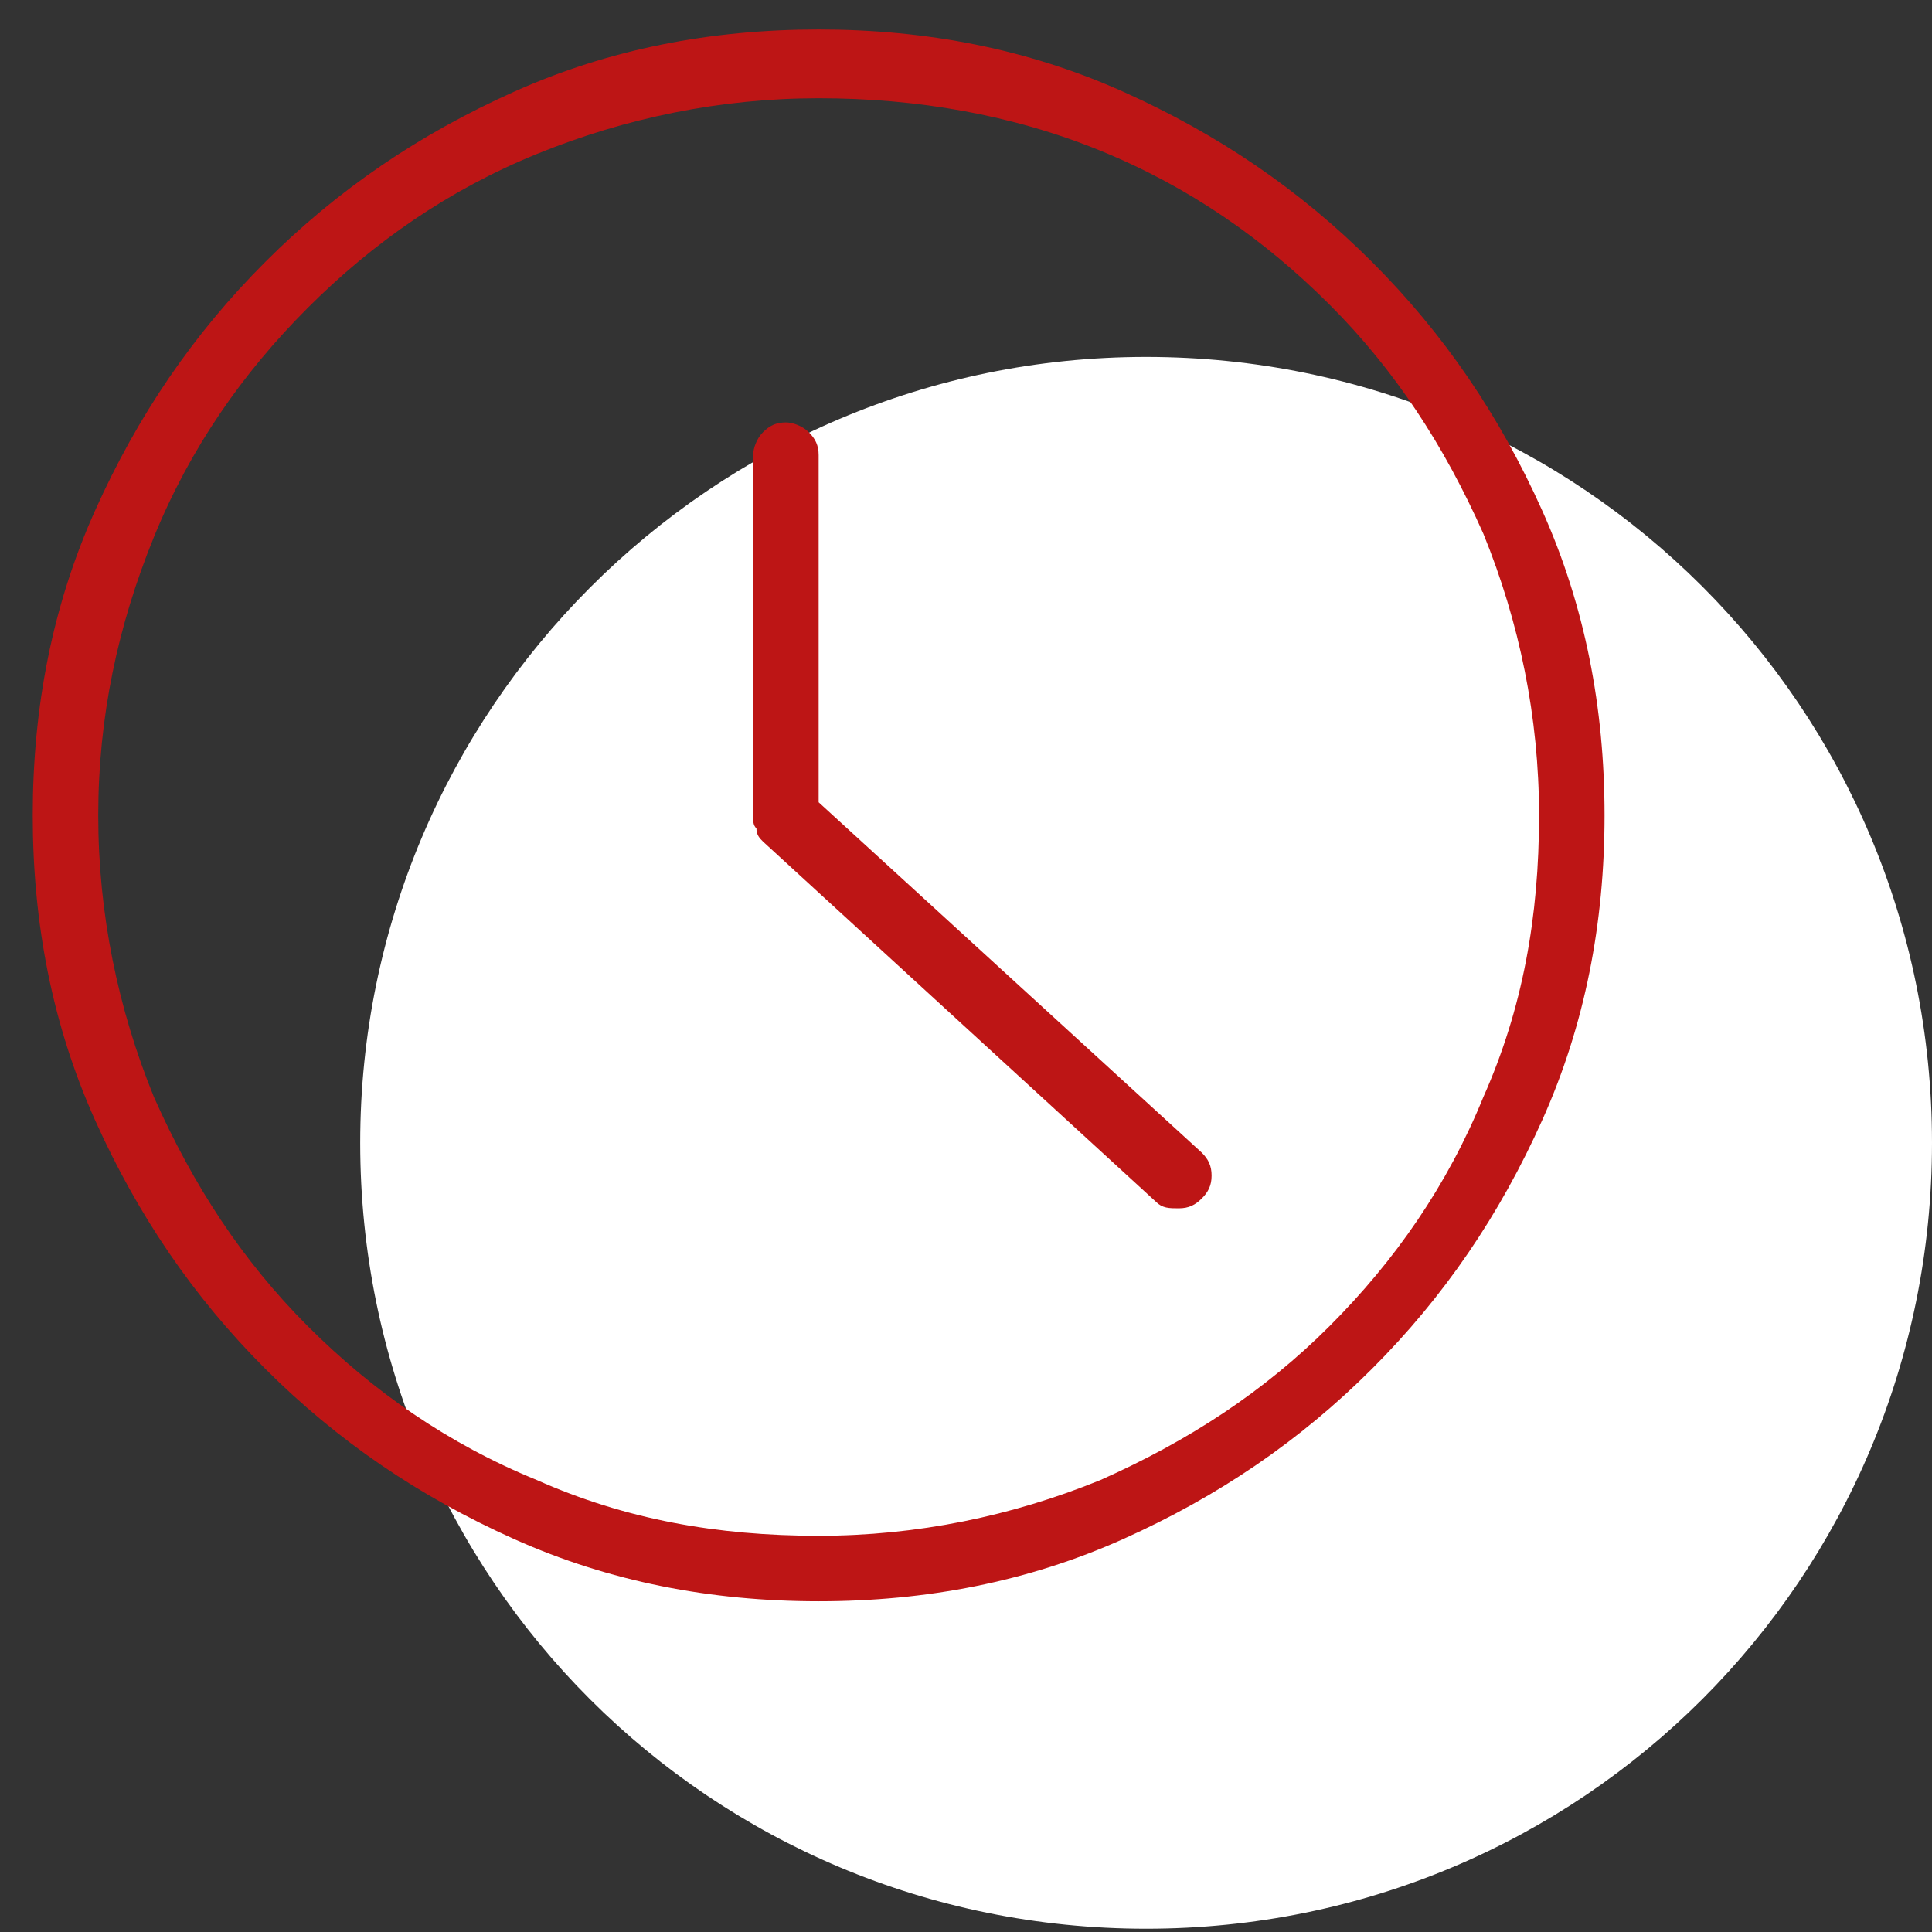
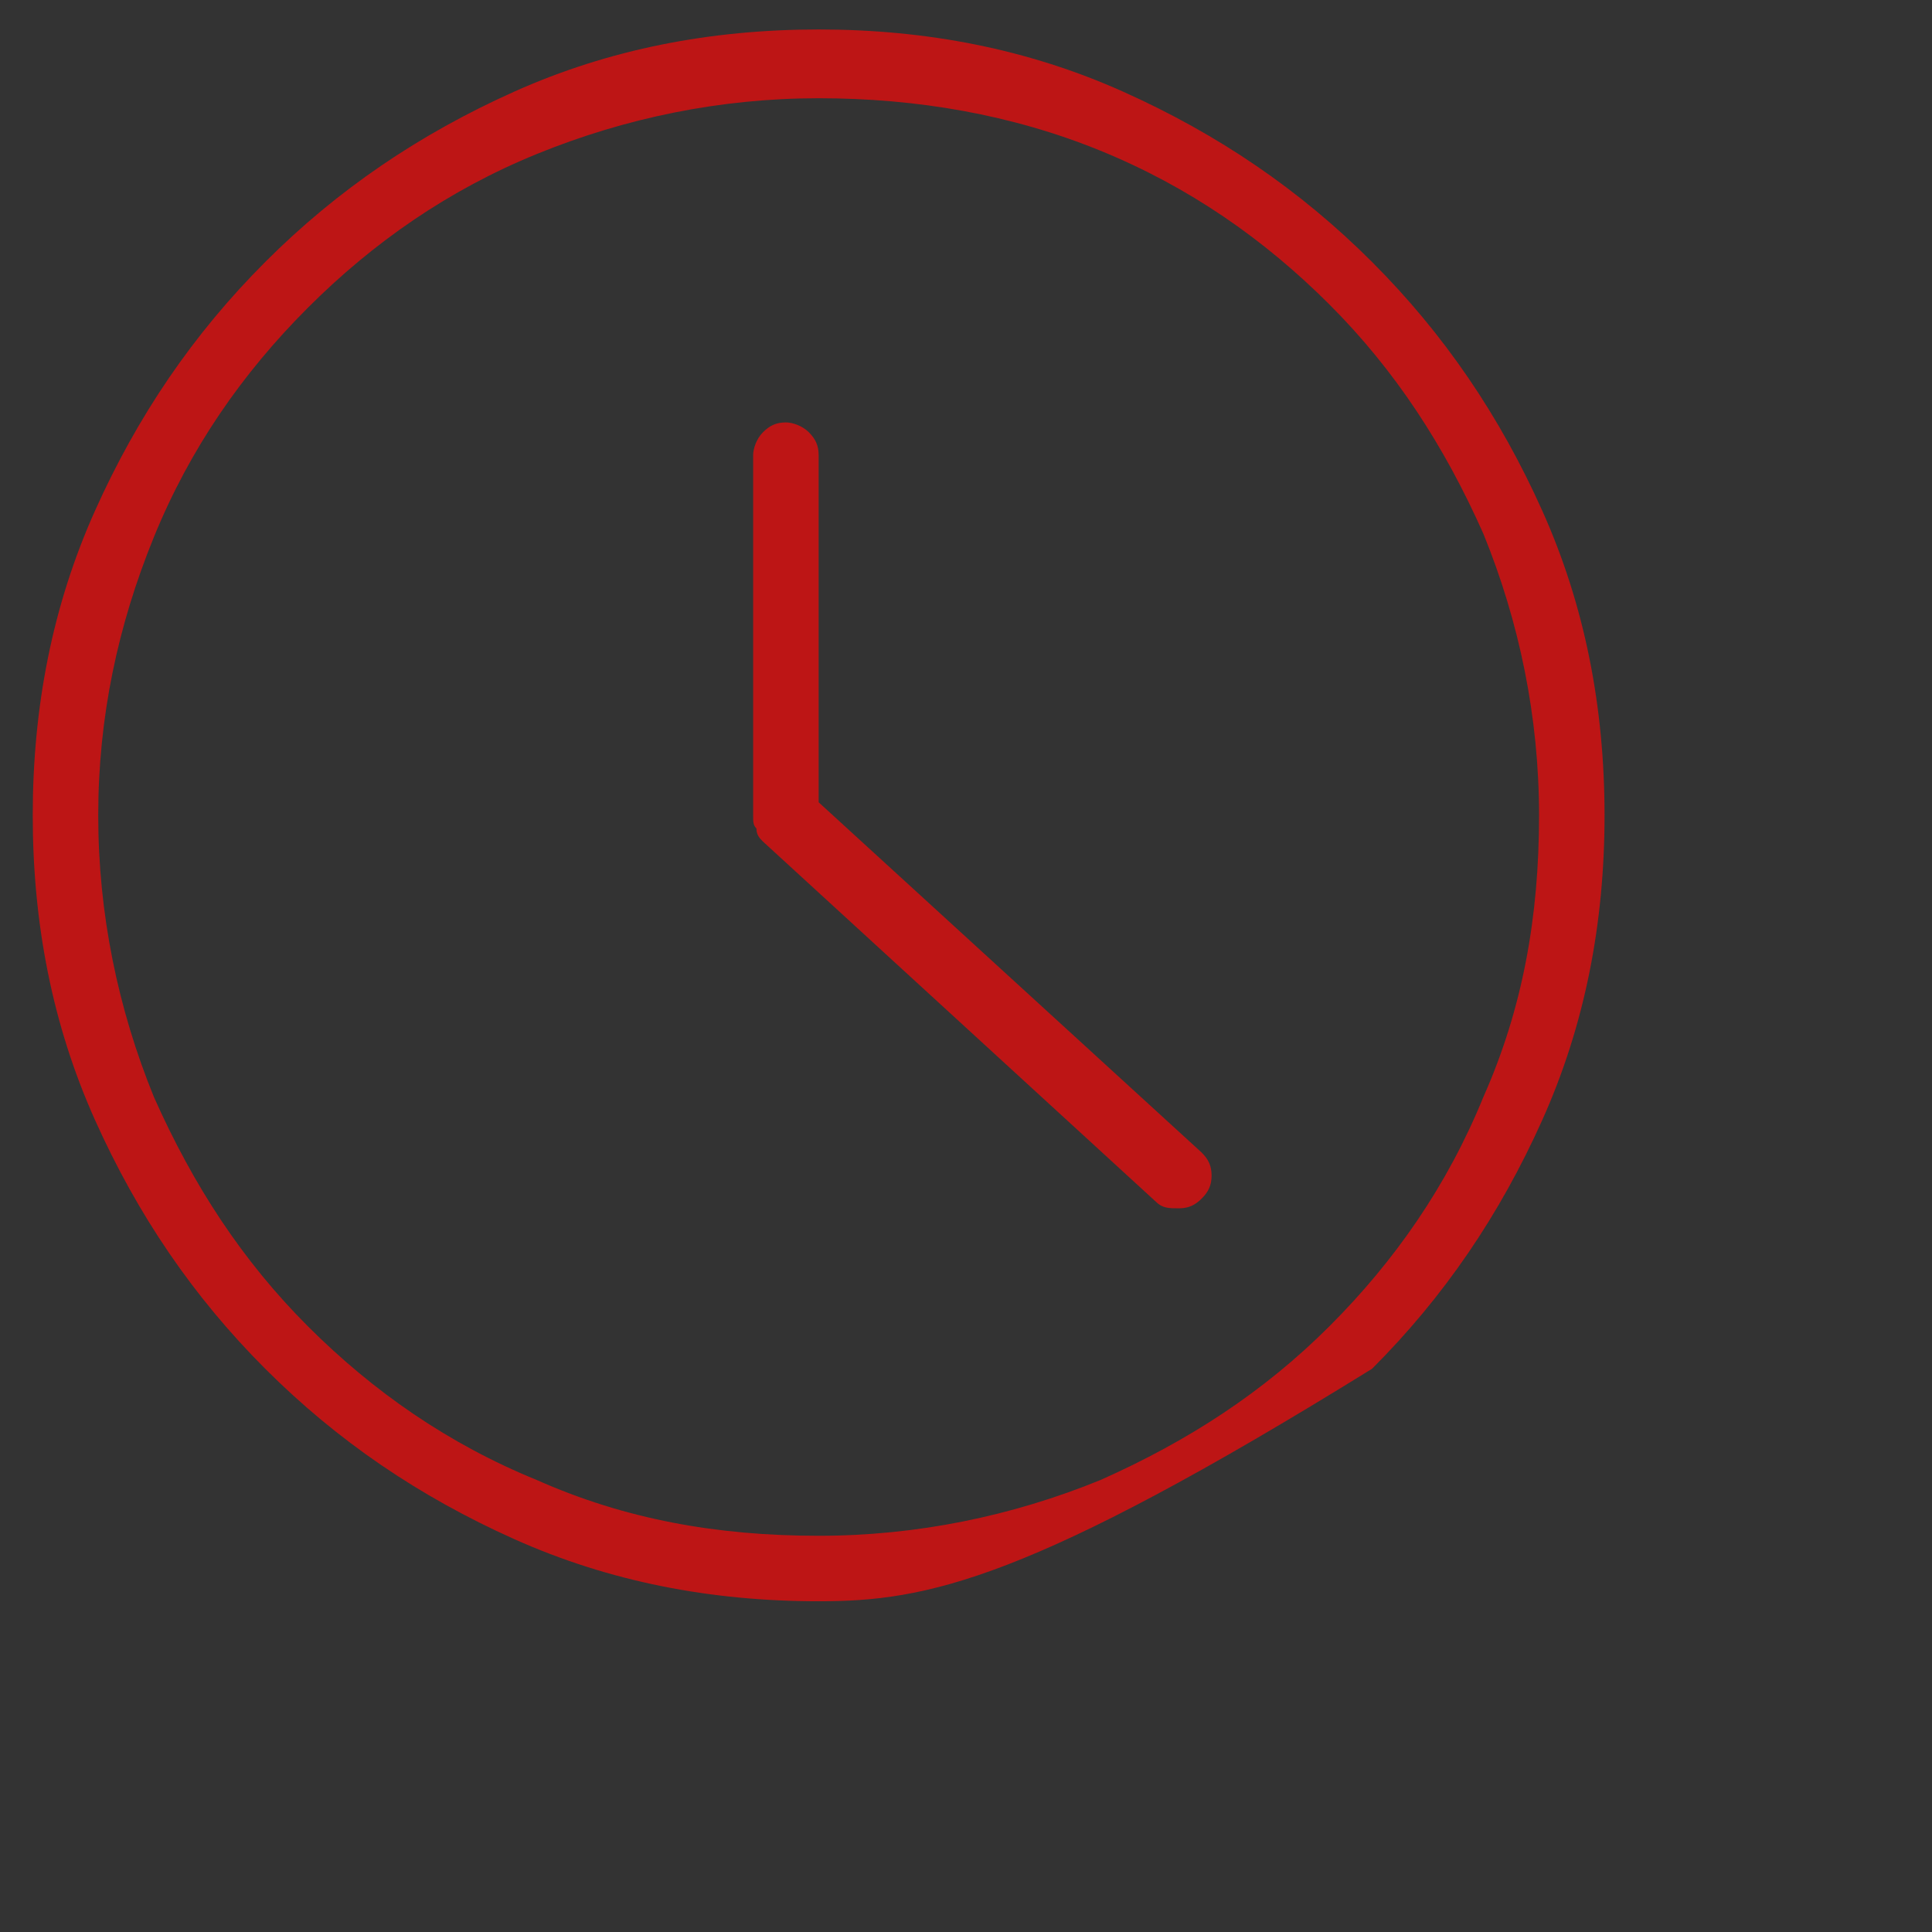
<svg xmlns="http://www.w3.org/2000/svg" version="1.1" id="Layer_1" x="0px" y="0px" viewBox="0 0 59 59" style="enable-background:new 0 0 59 59;" xml:space="preserve">
  <rect x="0" y="0" width="59" height="59" fill="#333333" stroke="none" />
  <style type="text/css">
	.st0{fill:#FFFFFF;}
	.st1{fill:#BD1515;}
</style>
-   <path class="st0" d="M35,10.9L35,10.9c13.3,0,24,10.7,24,24l0,0c0,13.3-10.7,24-24,24l0,0c-13.3,0-24-10.7-24-24l0,0  C11,21.7,21.7,10.9,35,10.9z" />
-   <path class="st1" d="M25,48.9c-3.3,0-6.4-0.6-9.3-1.9c-2.9-1.3-5.4-3-7.6-5.2c-2.2-2.2-3.9-4.7-5.2-7.6c-1.3-2.9-1.9-6-1.9-9.3  s0.6-6.4,1.9-9.3c1.3-2.9,3-5.4,5.2-7.6c2.2-2.2,4.7-3.9,7.6-5.2c2.9-1.3,6-1.9,9.3-1.9s6.4,0.6,9.3,1.9c2.9,1.3,5.4,3,7.6,5.2  c2.2,2.2,3.9,4.7,5.2,7.6c1.3,2.9,1.9,6,1.9,9.3s-0.6,6.4-1.9,9.3c-1.3,2.9-3,5.4-5.2,7.6c-2.2,2.2-4.7,3.9-7.6,5.2  C31.4,48.3,28.3,48.9,25,48.9z M25,3c-3,0-5.9,0.6-8.6,1.7s-5,2.7-7,4.7c-2,2-3.6,4.3-4.7,7S3,21.9,3,24.9c0,3,0.6,5.9,1.7,8.6  c1.2,2.7,2.7,5,4.7,7c2,2,4.3,3.6,7,4.7c2.7,1.2,5.5,1.7,8.6,1.7c3,0,5.9-0.6,8.6-1.7c2.7-1.2,5-2.7,7-4.7c2-2,3.6-4.3,4.7-7  c1.2-2.7,1.7-5.5,1.7-8.6c0-3-0.6-5.9-1.7-8.6c-1.2-2.7-2.7-5-4.7-7c-2-2-4.3-3.6-7-4.7C30.9,3.5,28,3,25,3z M35.3,36.7l-12-11  c-0.1-0.1-0.2-0.2-0.2-0.4C23,25.2,23,25.1,23,24.9v-11c0-0.2,0.1-0.5,0.3-0.7c0.2-0.2,0.4-0.3,0.7-0.3c0.2,0,0.5,0.1,0.7,0.3  s0.3,0.4,0.3,0.7v10.6l11.7,10.7c0.2,0.2,0.3,0.4,0.3,0.7c0,0.3-0.1,0.5-0.3,0.7c-0.2,0.2-0.4,0.3-0.7,0.3  C35.7,36.9,35.5,36.9,35.3,36.7z" />
+   <path class="st1" d="M25,48.9c-3.3,0-6.4-0.6-9.3-1.9c-2.9-1.3-5.4-3-7.6-5.2c-2.2-2.2-3.9-4.7-5.2-7.6c-1.3-2.9-1.9-6-1.9-9.3  s0.6-6.4,1.9-9.3c1.3-2.9,3-5.4,5.2-7.6c2.2-2.2,4.7-3.9,7.6-5.2c2.9-1.3,6-1.9,9.3-1.9s6.4,0.6,9.3,1.9c2.9,1.3,5.4,3,7.6,5.2  c2.2,2.2,3.9,4.7,5.2,7.6c1.3,2.9,1.9,6,1.9,9.3s-0.6,6.4-1.9,9.3c-1.3,2.9-3,5.4-5.2,7.6C31.4,48.3,28.3,48.9,25,48.9z M25,3c-3,0-5.9,0.6-8.6,1.7s-5,2.7-7,4.7c-2,2-3.6,4.3-4.7,7S3,21.9,3,24.9c0,3,0.6,5.9,1.7,8.6  c1.2,2.7,2.7,5,4.7,7c2,2,4.3,3.6,7,4.7c2.7,1.2,5.5,1.7,8.6,1.7c3,0,5.9-0.6,8.6-1.7c2.7-1.2,5-2.7,7-4.7c2-2,3.6-4.3,4.7-7  c1.2-2.7,1.7-5.5,1.7-8.6c0-3-0.6-5.9-1.7-8.6c-1.2-2.7-2.7-5-4.7-7c-2-2-4.3-3.6-7-4.7C30.9,3.5,28,3,25,3z M35.3,36.7l-12-11  c-0.1-0.1-0.2-0.2-0.2-0.4C23,25.2,23,25.1,23,24.9v-11c0-0.2,0.1-0.5,0.3-0.7c0.2-0.2,0.4-0.3,0.7-0.3c0.2,0,0.5,0.1,0.7,0.3  s0.3,0.4,0.3,0.7v10.6l11.7,10.7c0.2,0.2,0.3,0.4,0.3,0.7c0,0.3-0.1,0.5-0.3,0.7c-0.2,0.2-0.4,0.3-0.7,0.3  C35.7,36.9,35.5,36.9,35.3,36.7z" />
</svg>